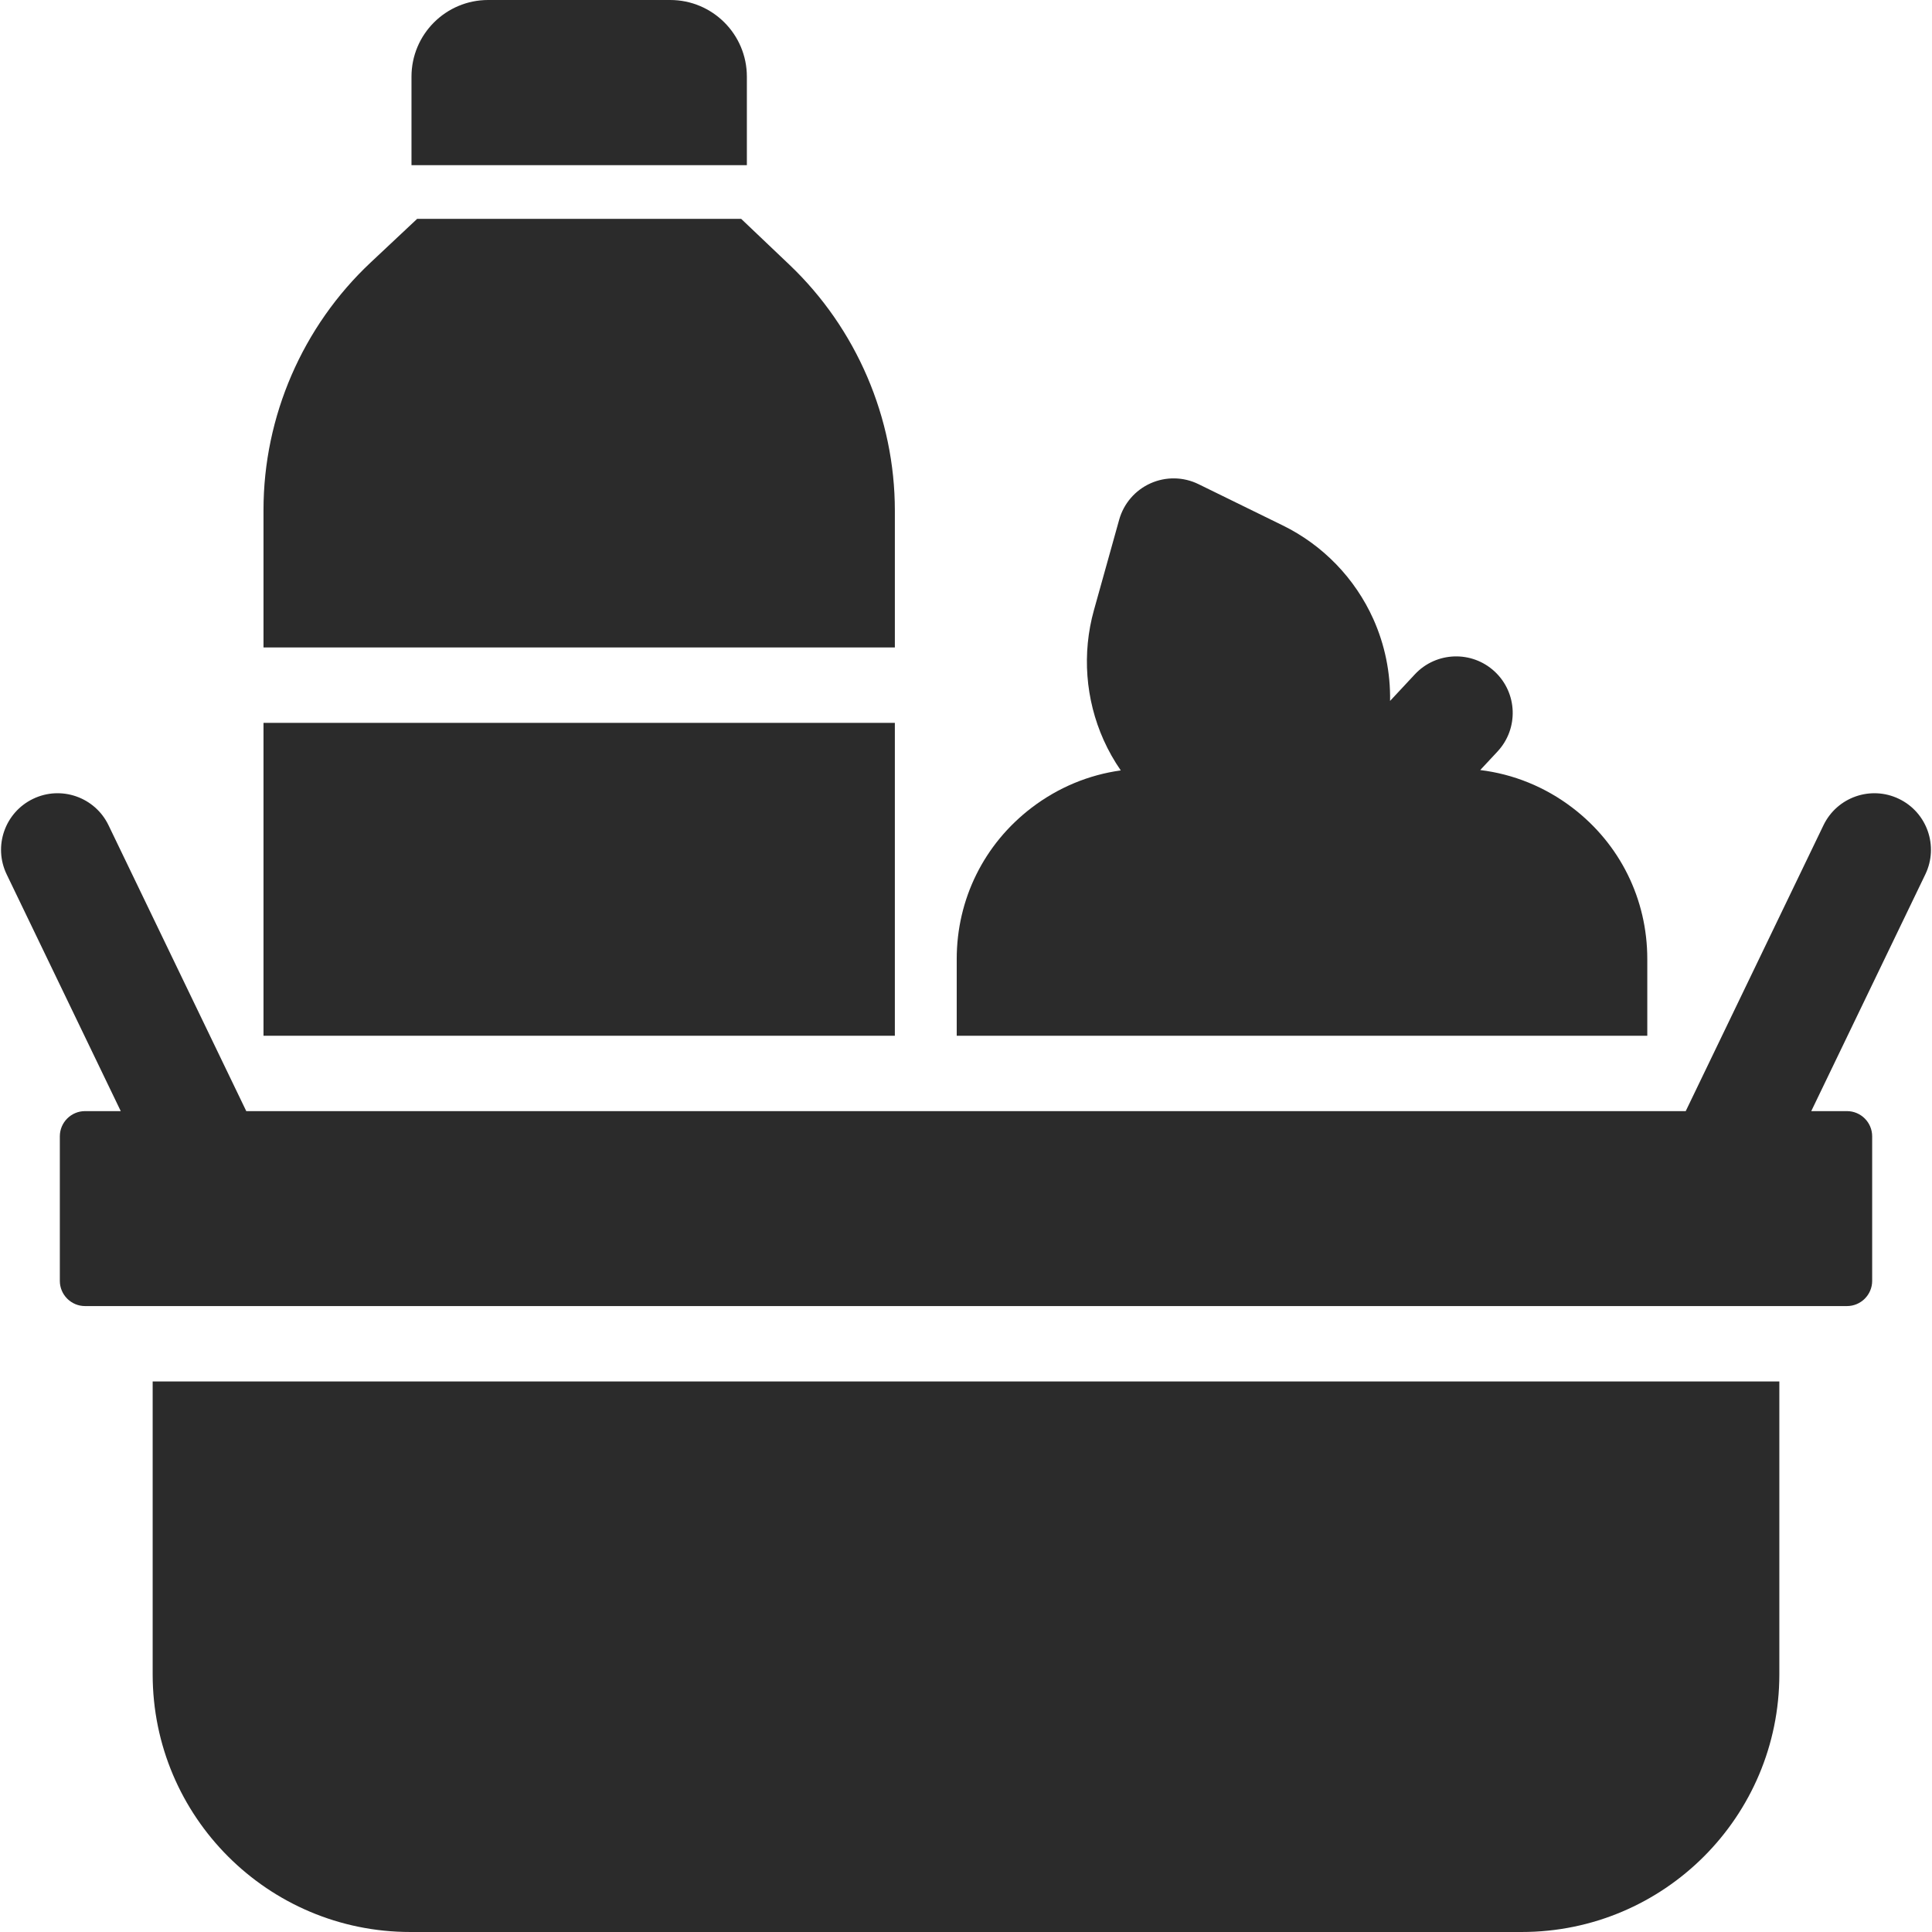
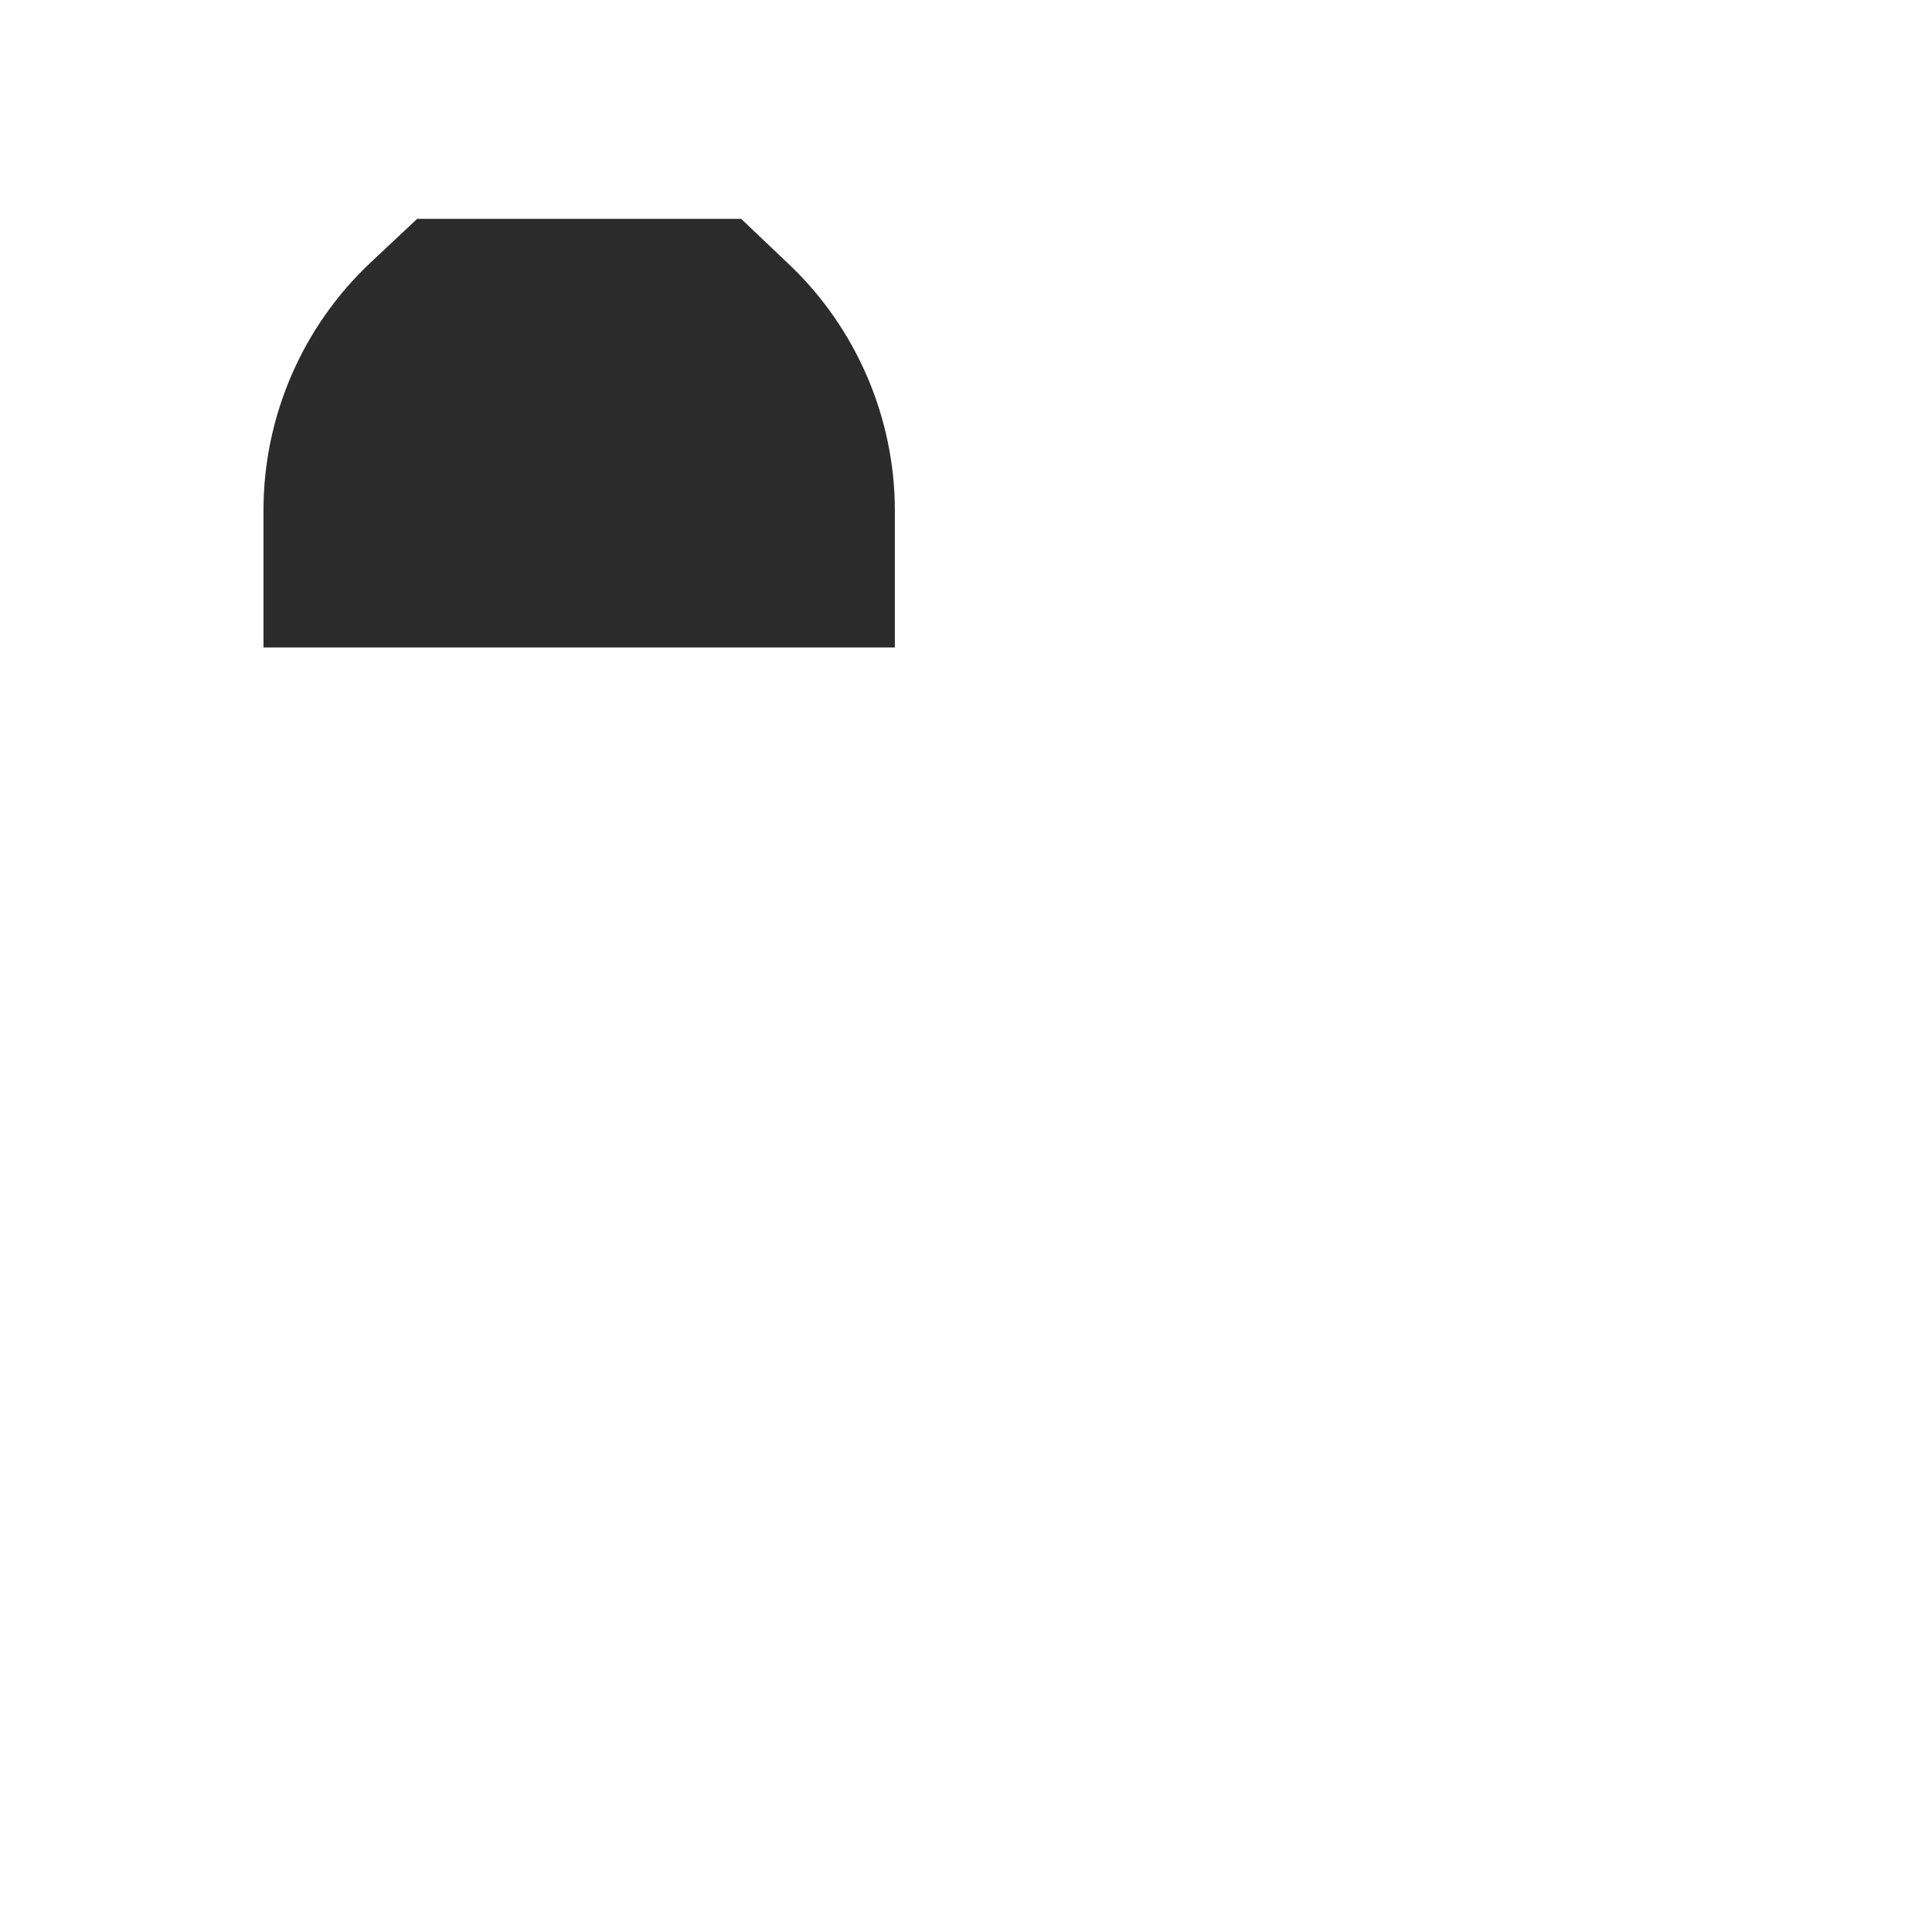
<svg xmlns="http://www.w3.org/2000/svg" version="1.1" id="Capa_1" x="0px" y="0px" viewBox="0 0 512 512" style="enable-background:new 0 0 512 512;" xml:space="preserve" width="512px" height="512px">
  <g>
    <g>
-       <path d="M416.704,214.054c-7.275-5.548-15.682-8.917-24.429-9.982l4.585-4.919c5.643-6.054,5.311-15.535-0.743-21.177    c-6.055-5.645-15.535-5.312-21.177,0.743l-6.558,7.034c0.128-7.416-1.358-14.833-4.427-21.677    c-4.844-10.8-13.365-19.615-23.996-24.824l-22.341-10.946c-3.997-1.96-8.659-2.04-12.724-0.217    c-4.062,1.821-7.104,5.356-8.302,9.644l-6.688,23.965c-3.181,11.401-2.267,23.629,2.577,34.431    c1.267,2.826,2.793,5.512,4.536,8.038c-8.458,1.169-16.572,4.508-23.627,9.887c-12.614,9.62-19.848,24.235-19.848,40.098v20.329    h183.008v-20.328C436.552,238.29,429.318,223.674,416.704,214.054z" fill="#2B2B2B" />
-     </g>
+       </g>
  </g>
  <g>
    <g>
-       <rect x="69.831" y="191.567" width="167.313" height="82.917" fill="#2B2B2B" />
-     </g>
+       </g>
  </g>
  <g>
    <g>
      <path d="M209.208,70.16l-12.795-12.168C196.358,57.993,196.305,58,196.25,58h-85.522c-0.059,0-0.115-0.008-0.173-0.009    l-12.35,11.59c-18.032,16.923-28.374,40.811-28.374,65.541v36.466h167.315v-36.298C237.146,110.787,226.963,87.047,209.208,70.16z    " fill="#2B2B2B" />
    </g>
  </g>
  <g>
    <g>
-       <path d="M177.61,0h-48.243c-11.222,0-20.318,9.097-20.318,20.318v23.449h88.879V20.318C197.928,9.097,188.832,0,177.61,0z" fill="#2B2B2B" />
-     </g>
+       </g>
  </g>
  <g>
    <g>
-       <path d="M510.236,231.707c3.593-7.455,0.462-16.409-6.995-20.002c-7.454-3.593-16.41-0.462-20.002,6.995l-26.878,55.782    l-9.627,19.978H65.265l-9.627-19.978L28.76,218.699c-3.591-7.457-12.552-10.588-20.002-6.995    c-7.456,3.592-10.587,12.547-6.995,20.002l20.613,42.778l9.625,19.974h-9.464c-3.684,0-6.681,2.997-6.681,6.681v38.303    c0,3.684,2.997,6.681,6.681,6.681h466.926c3.684,0,6.681-2.997,6.681-6.681v-38.303c0-3.684-2.997-6.681-6.681-6.681H480    l9.624-19.974L510.236,231.707z" fill="#2B2B2B" />
-     </g>
+       </g>
  </g>
  <g>
    <g>
-       <path d="M40.457,366.102v77.61c0,37.715,30.573,68.288,68.288,68.288h294.512c37.715,0,68.288-30.573,68.288-68.288v-77.61H40.457    z" fill="#2B2B2B" />
-     </g>
+       </g>
  </g>
  <g>
</g>
  <g>
</g>
  <g>
</g>
  <g>
</g>
  <g>
</g>
  <g>
</g>
  <g>
</g>
  <g>
</g>
  <g>
</g>
  <g>
</g>
  <g>
</g>
  <g>
</g>
  <g>
</g>
  <g>
</g>
  <g>
</g>
</svg>